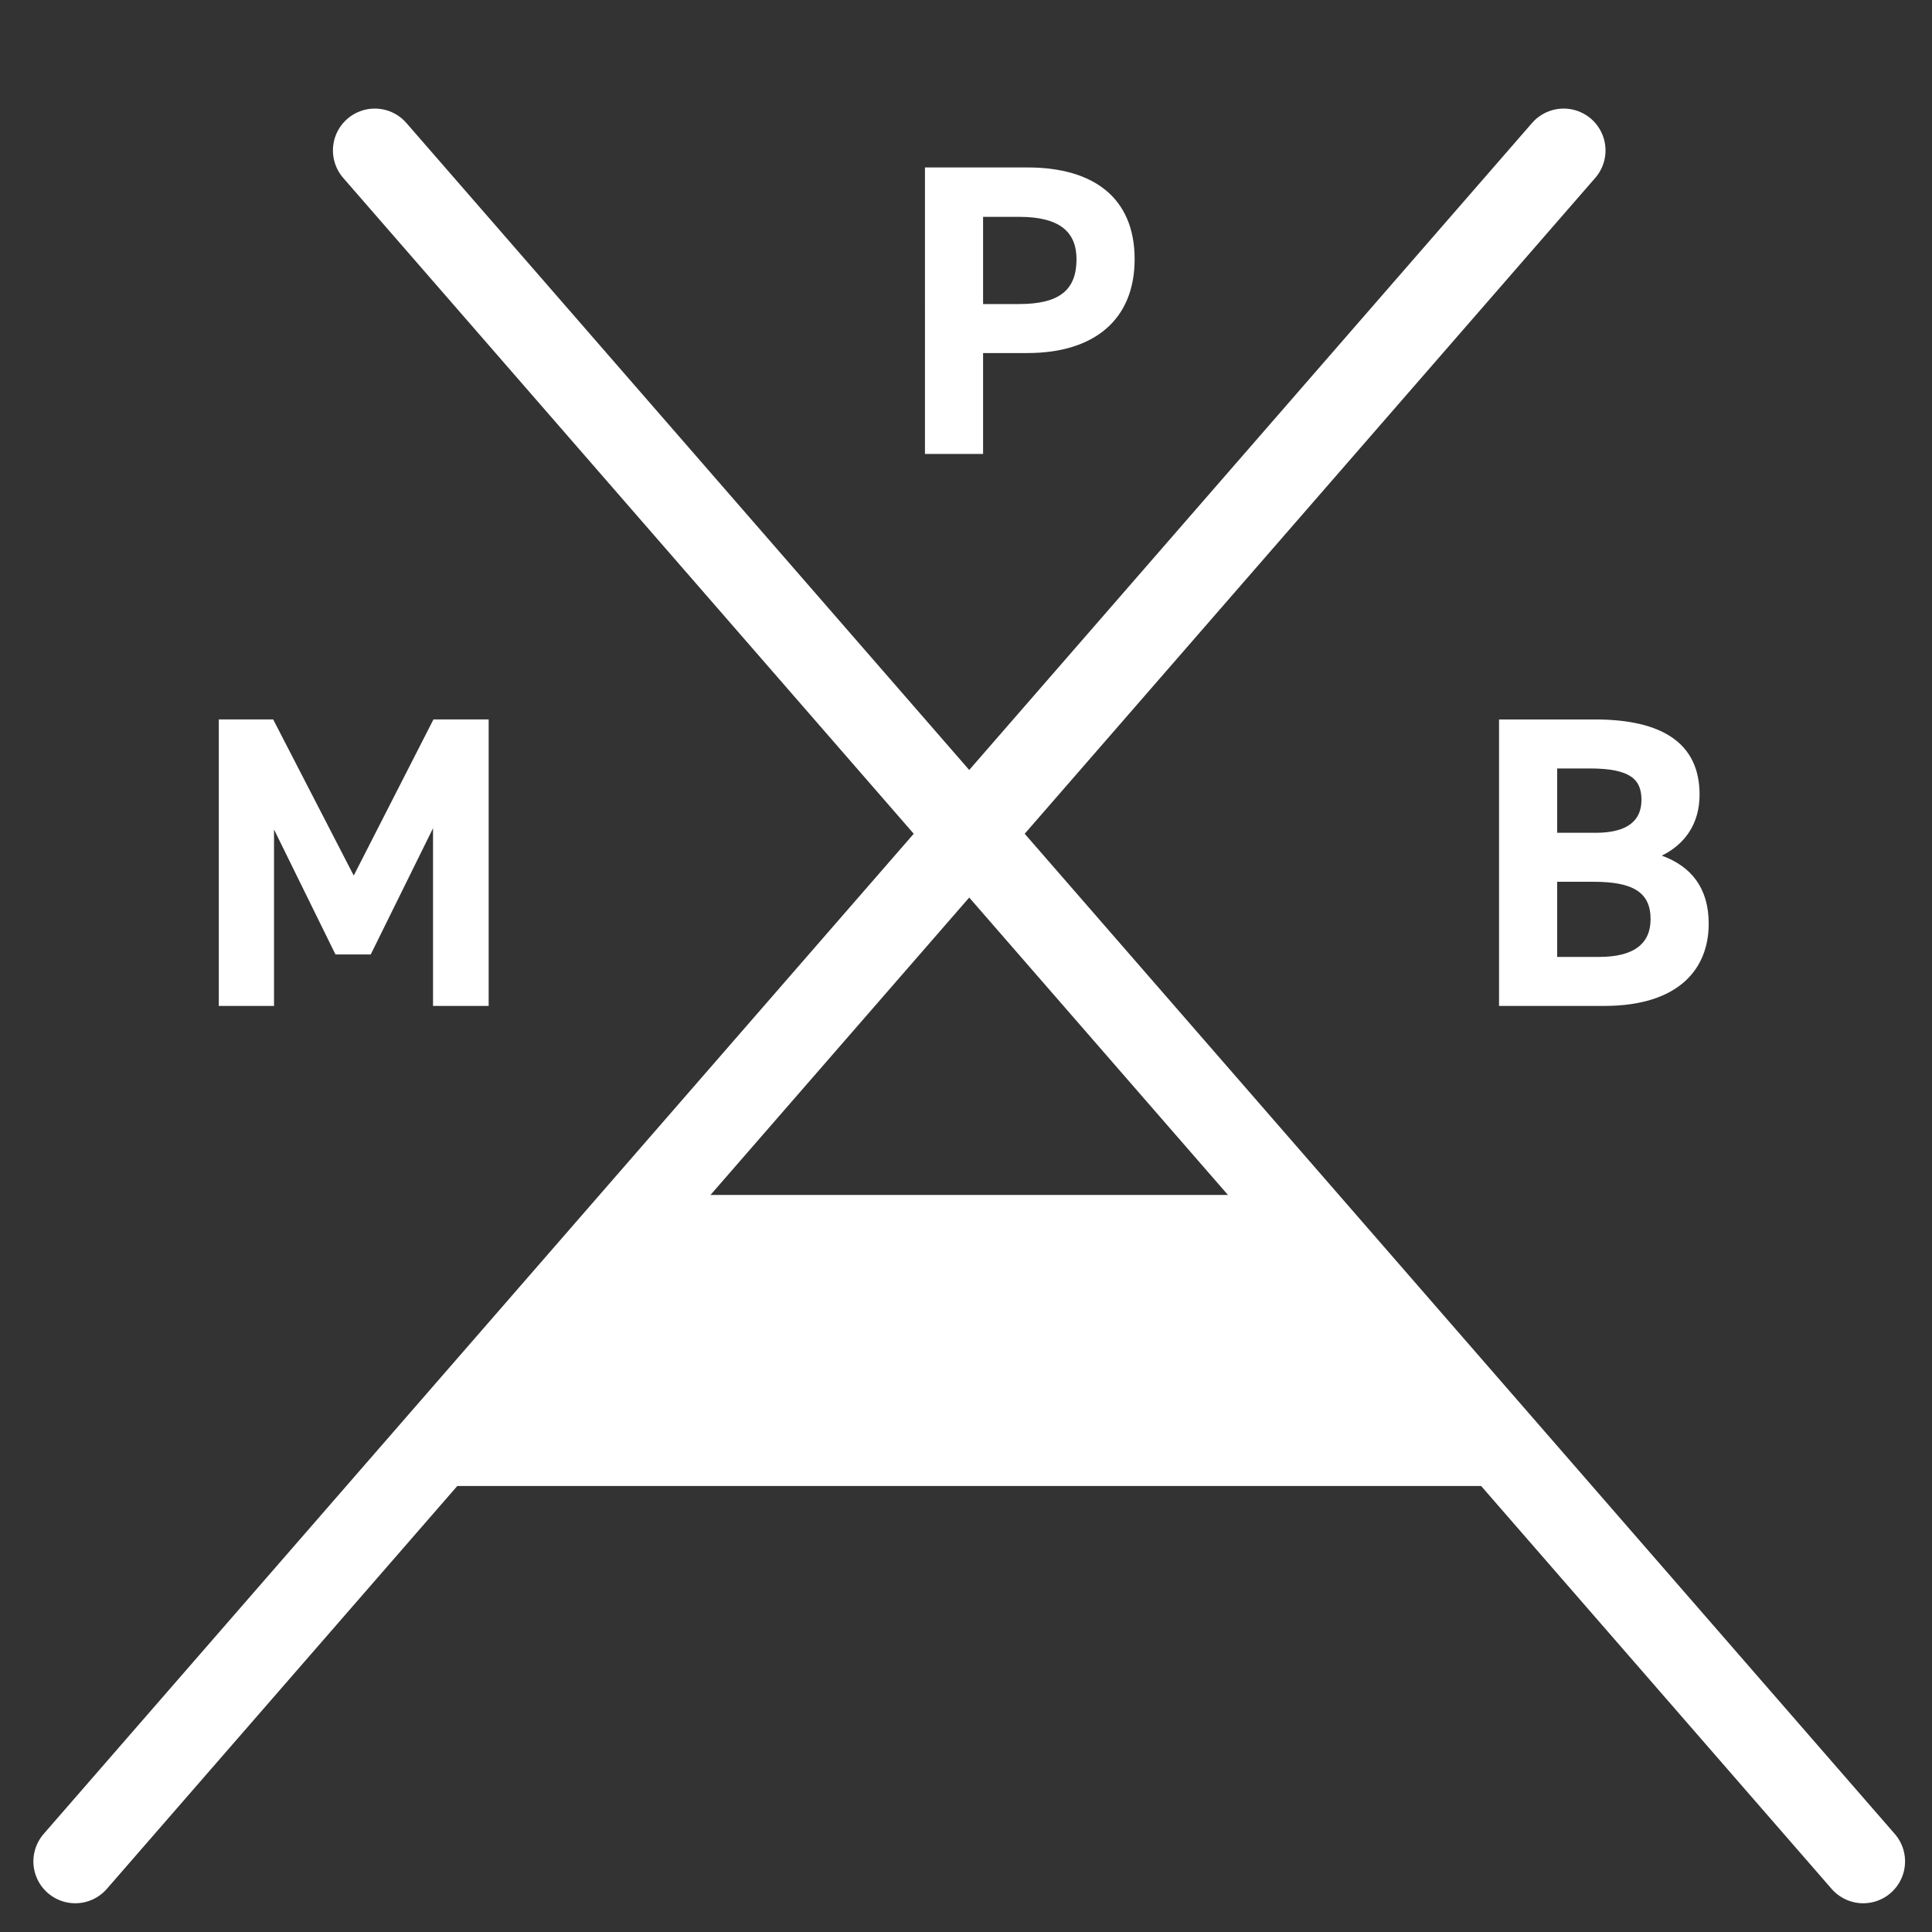
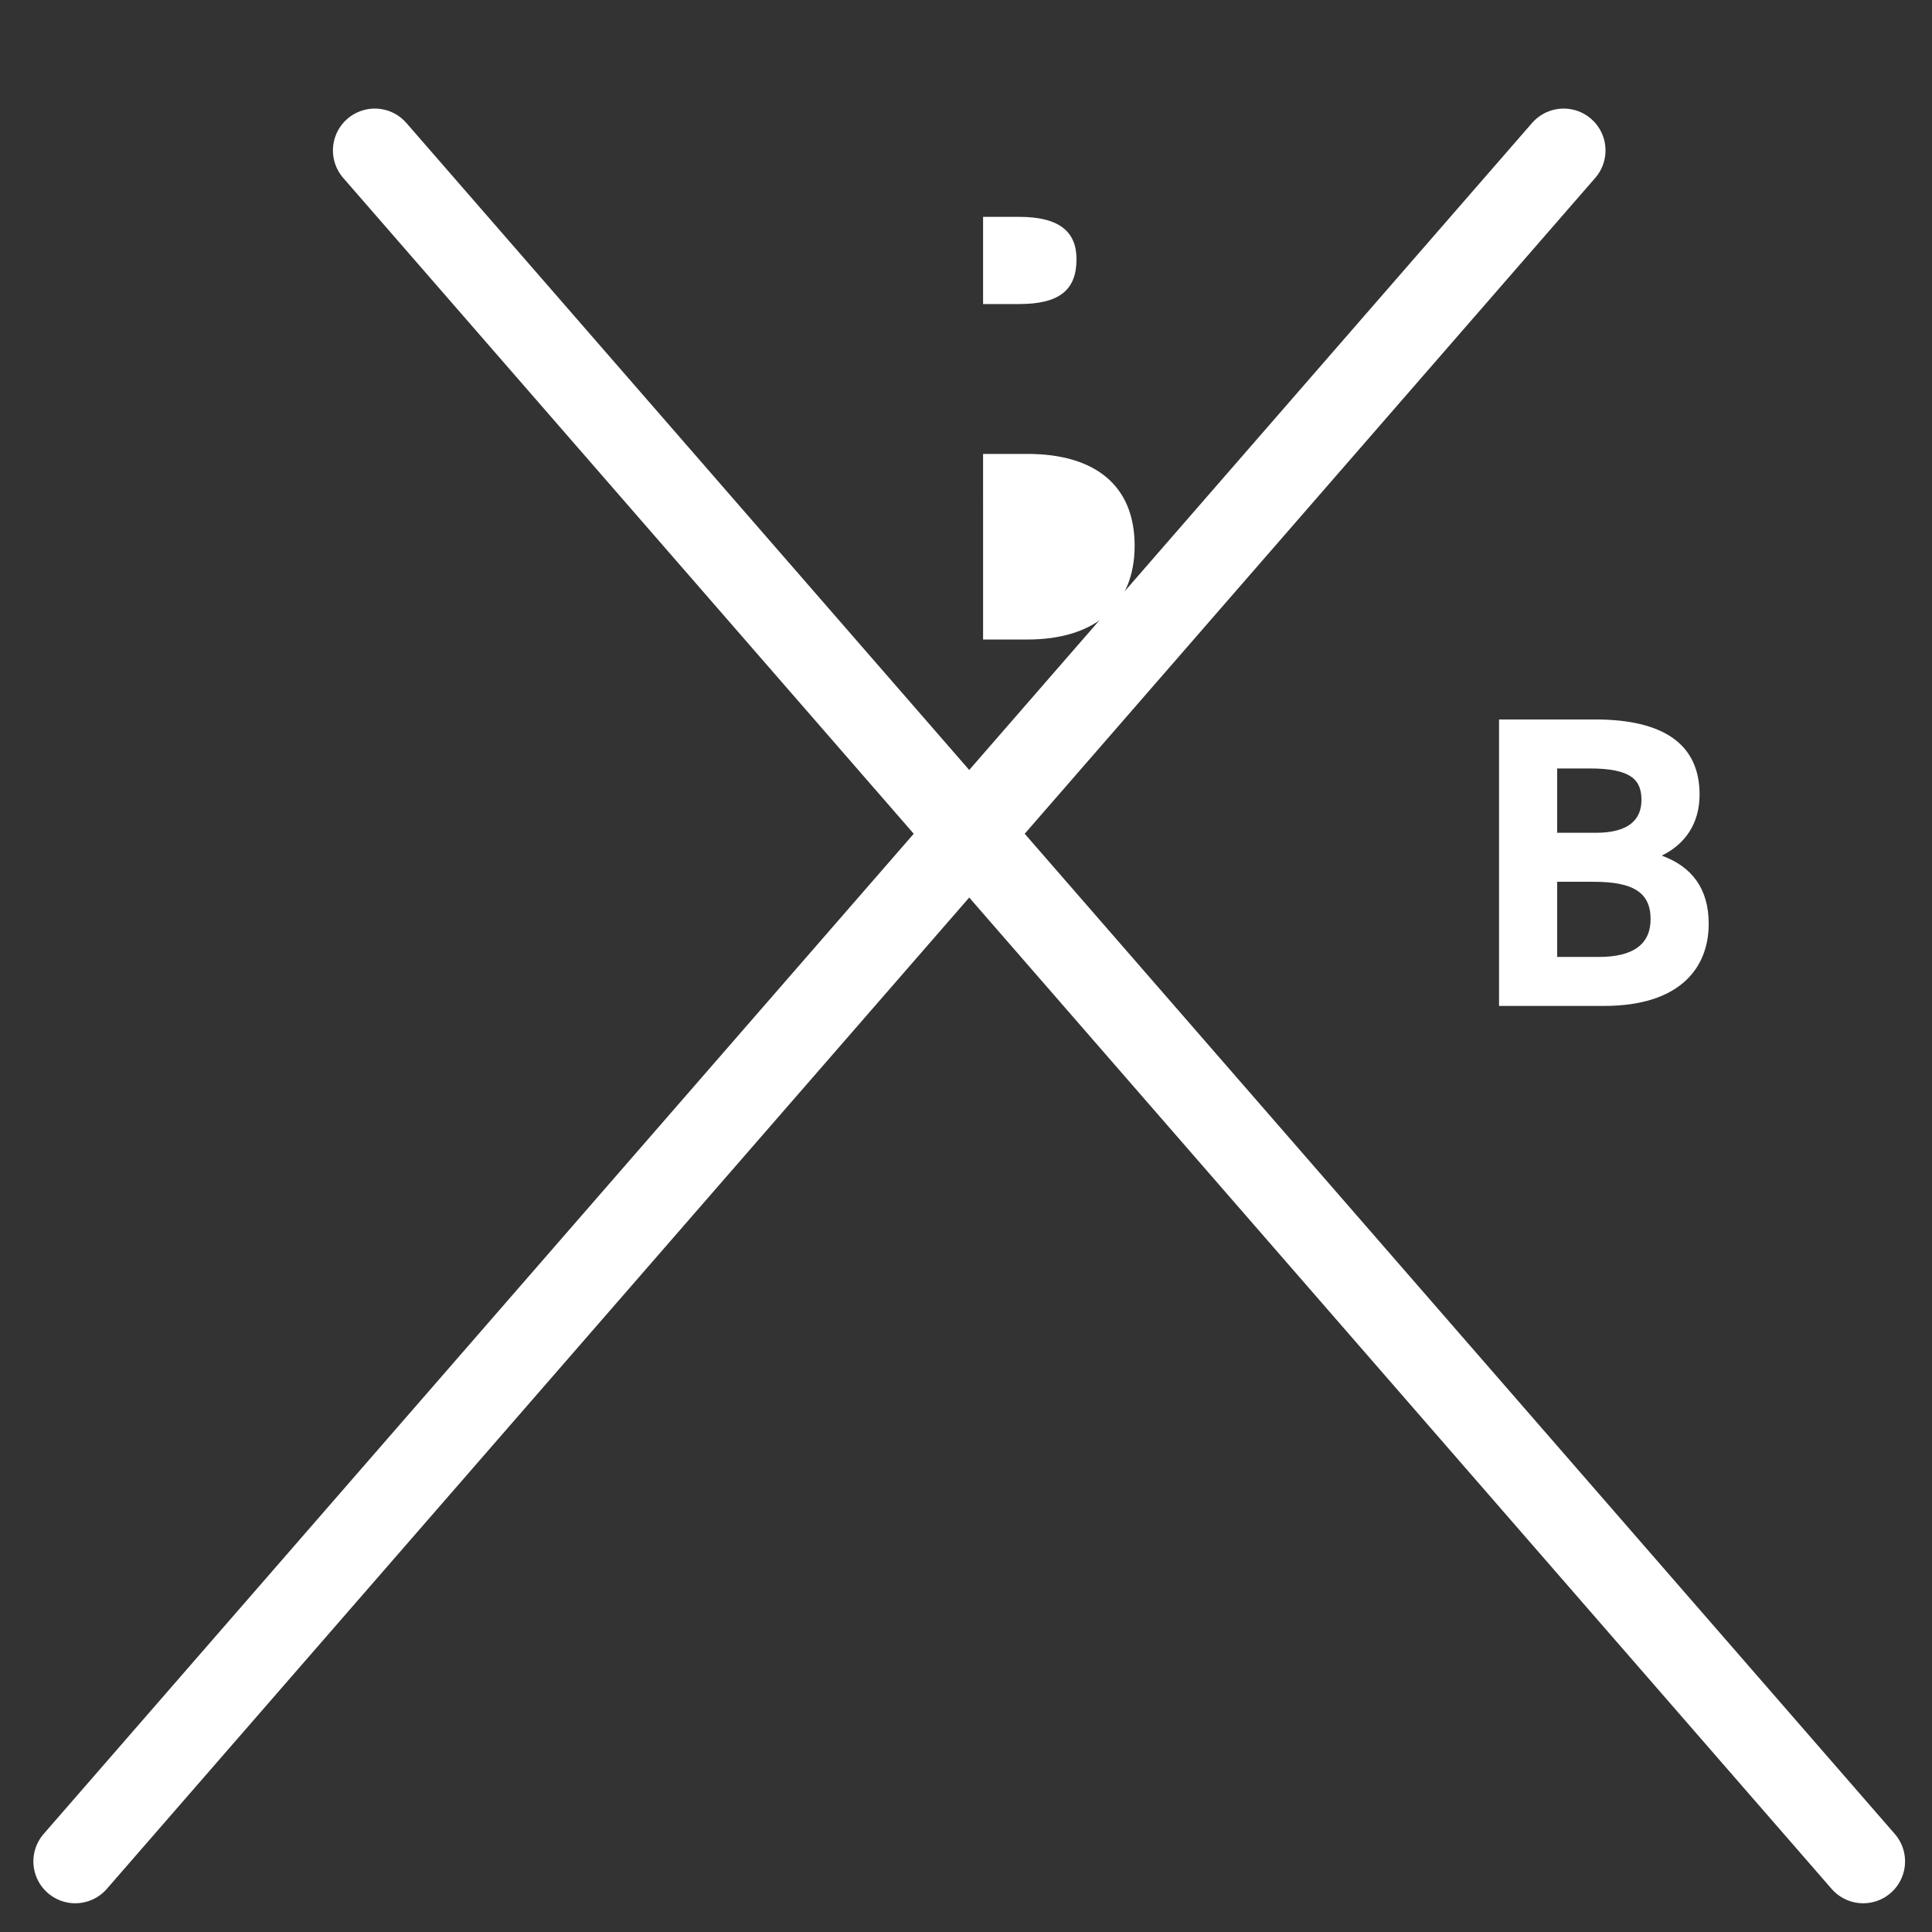
<svg xmlns="http://www.w3.org/2000/svg" id="_レイヤー_1" data-name="レイヤー 1" viewBox="0 0 300 300">
  <rect x="0" y="0" width="300" height="300" fill="#333333" stroke="none" />
  <defs>
    <style>
      .cls-1 {
        stroke-width: 0px;
      }

      .cls-1, .cls-2 {
        fill: #fff;
      }

      .cls-2 {
        stroke: #fff;
        stroke-linecap: round;
        stroke-linejoin: round;
        stroke-width: 13px;
      }
    </style>
  </defs>
  <line class="cls-2" x1="242.803" y1="23.36" x2="11.684" y2="289.038" />
  <line class="cls-2" x1="58.197" y1="23.36" x2="289.316" y2="289.038" />
-   <polygon class="cls-1" points="239.727 230.745 66.908 230.745 100.569 185.549 204.272 185.549 239.727 230.745" />
-   <path class="cls-1" d="m54.927,135.956l12.378-24.24h8.574v44.483h-8.639v-27.592l-9.67,19.598h-5.48l-9.541-19.405v27.399h-8.574v-44.483h8.445l12.507,24.24Z" />
-   <path class="cls-1" d="m152.653,54.819v15.666h-9.025V26.002h15.924c10.25,0,16.633,4.707,16.633,14.248,0,9.413-6.318,14.57-16.633,14.57h-6.898Zm5.608-7.607c6.254,0,8.898-2.192,8.898-6.963,0-4.255-2.644-6.576-8.898-6.576h-5.608v13.539h5.608Z" />
+   <path class="cls-1" d="m152.653,54.819v15.666h-9.025h15.924c10.25,0,16.633,4.707,16.633,14.248,0,9.413-6.318,14.57-16.633,14.57h-6.898Zm5.608-7.607c6.254,0,8.898-2.192,8.898-6.963,0-4.255-2.644-6.576-8.898-6.576h-5.608v13.539h5.608Z" />
  <path class="cls-1" d="m247.663,111.716c10.508,0,16.246,3.739,16.246,11.669,0,4.577-2.321,7.736-5.867,9.477,4.578,1.676,7.285,5.028,7.285,10.573,0,6.898-4.513,12.765-16.246,12.765h-16.311v-44.483h14.893Zm-5.867,17.6h5.996c4.964,0,7.092-1.934,7.092-5.093,0-3.094-1.548-4.899-8.059-4.899h-5.029v9.993Zm0,19.276h6.512c5.415,0,7.994-2.063,7.994-5.867,0-4.19-2.772-5.802-8.832-5.802h-5.674v11.668Z" />
</svg>